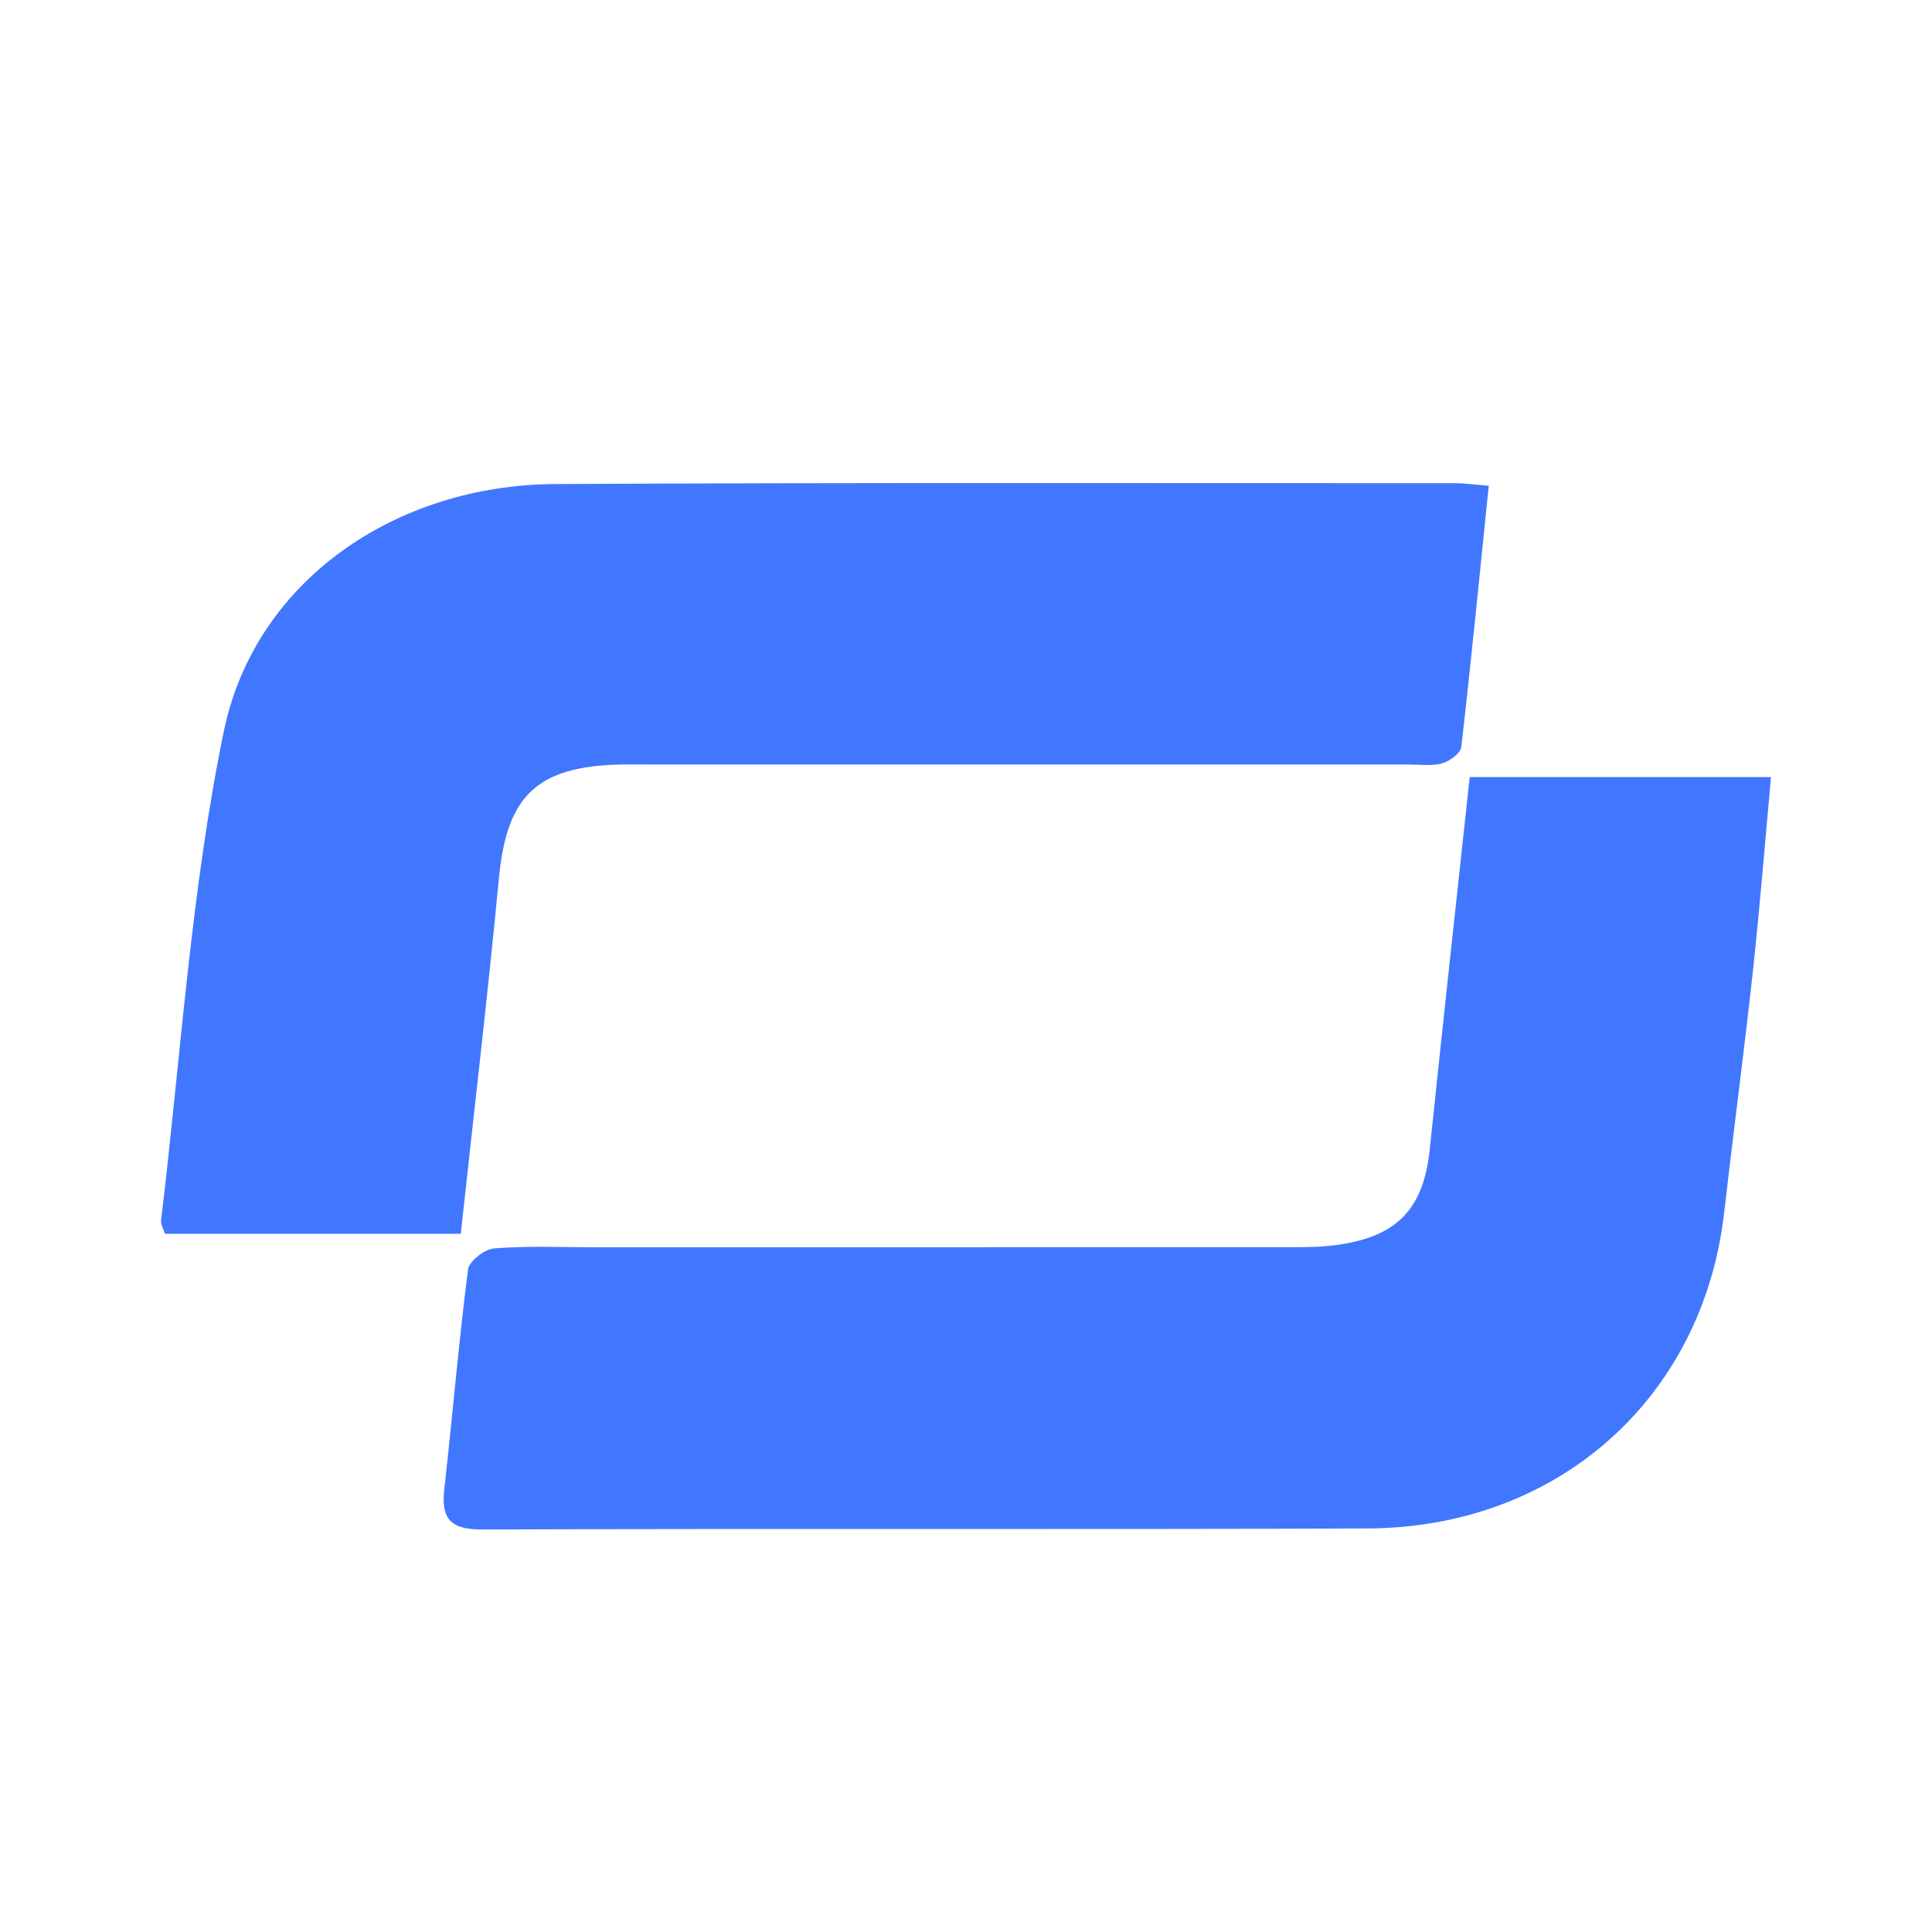
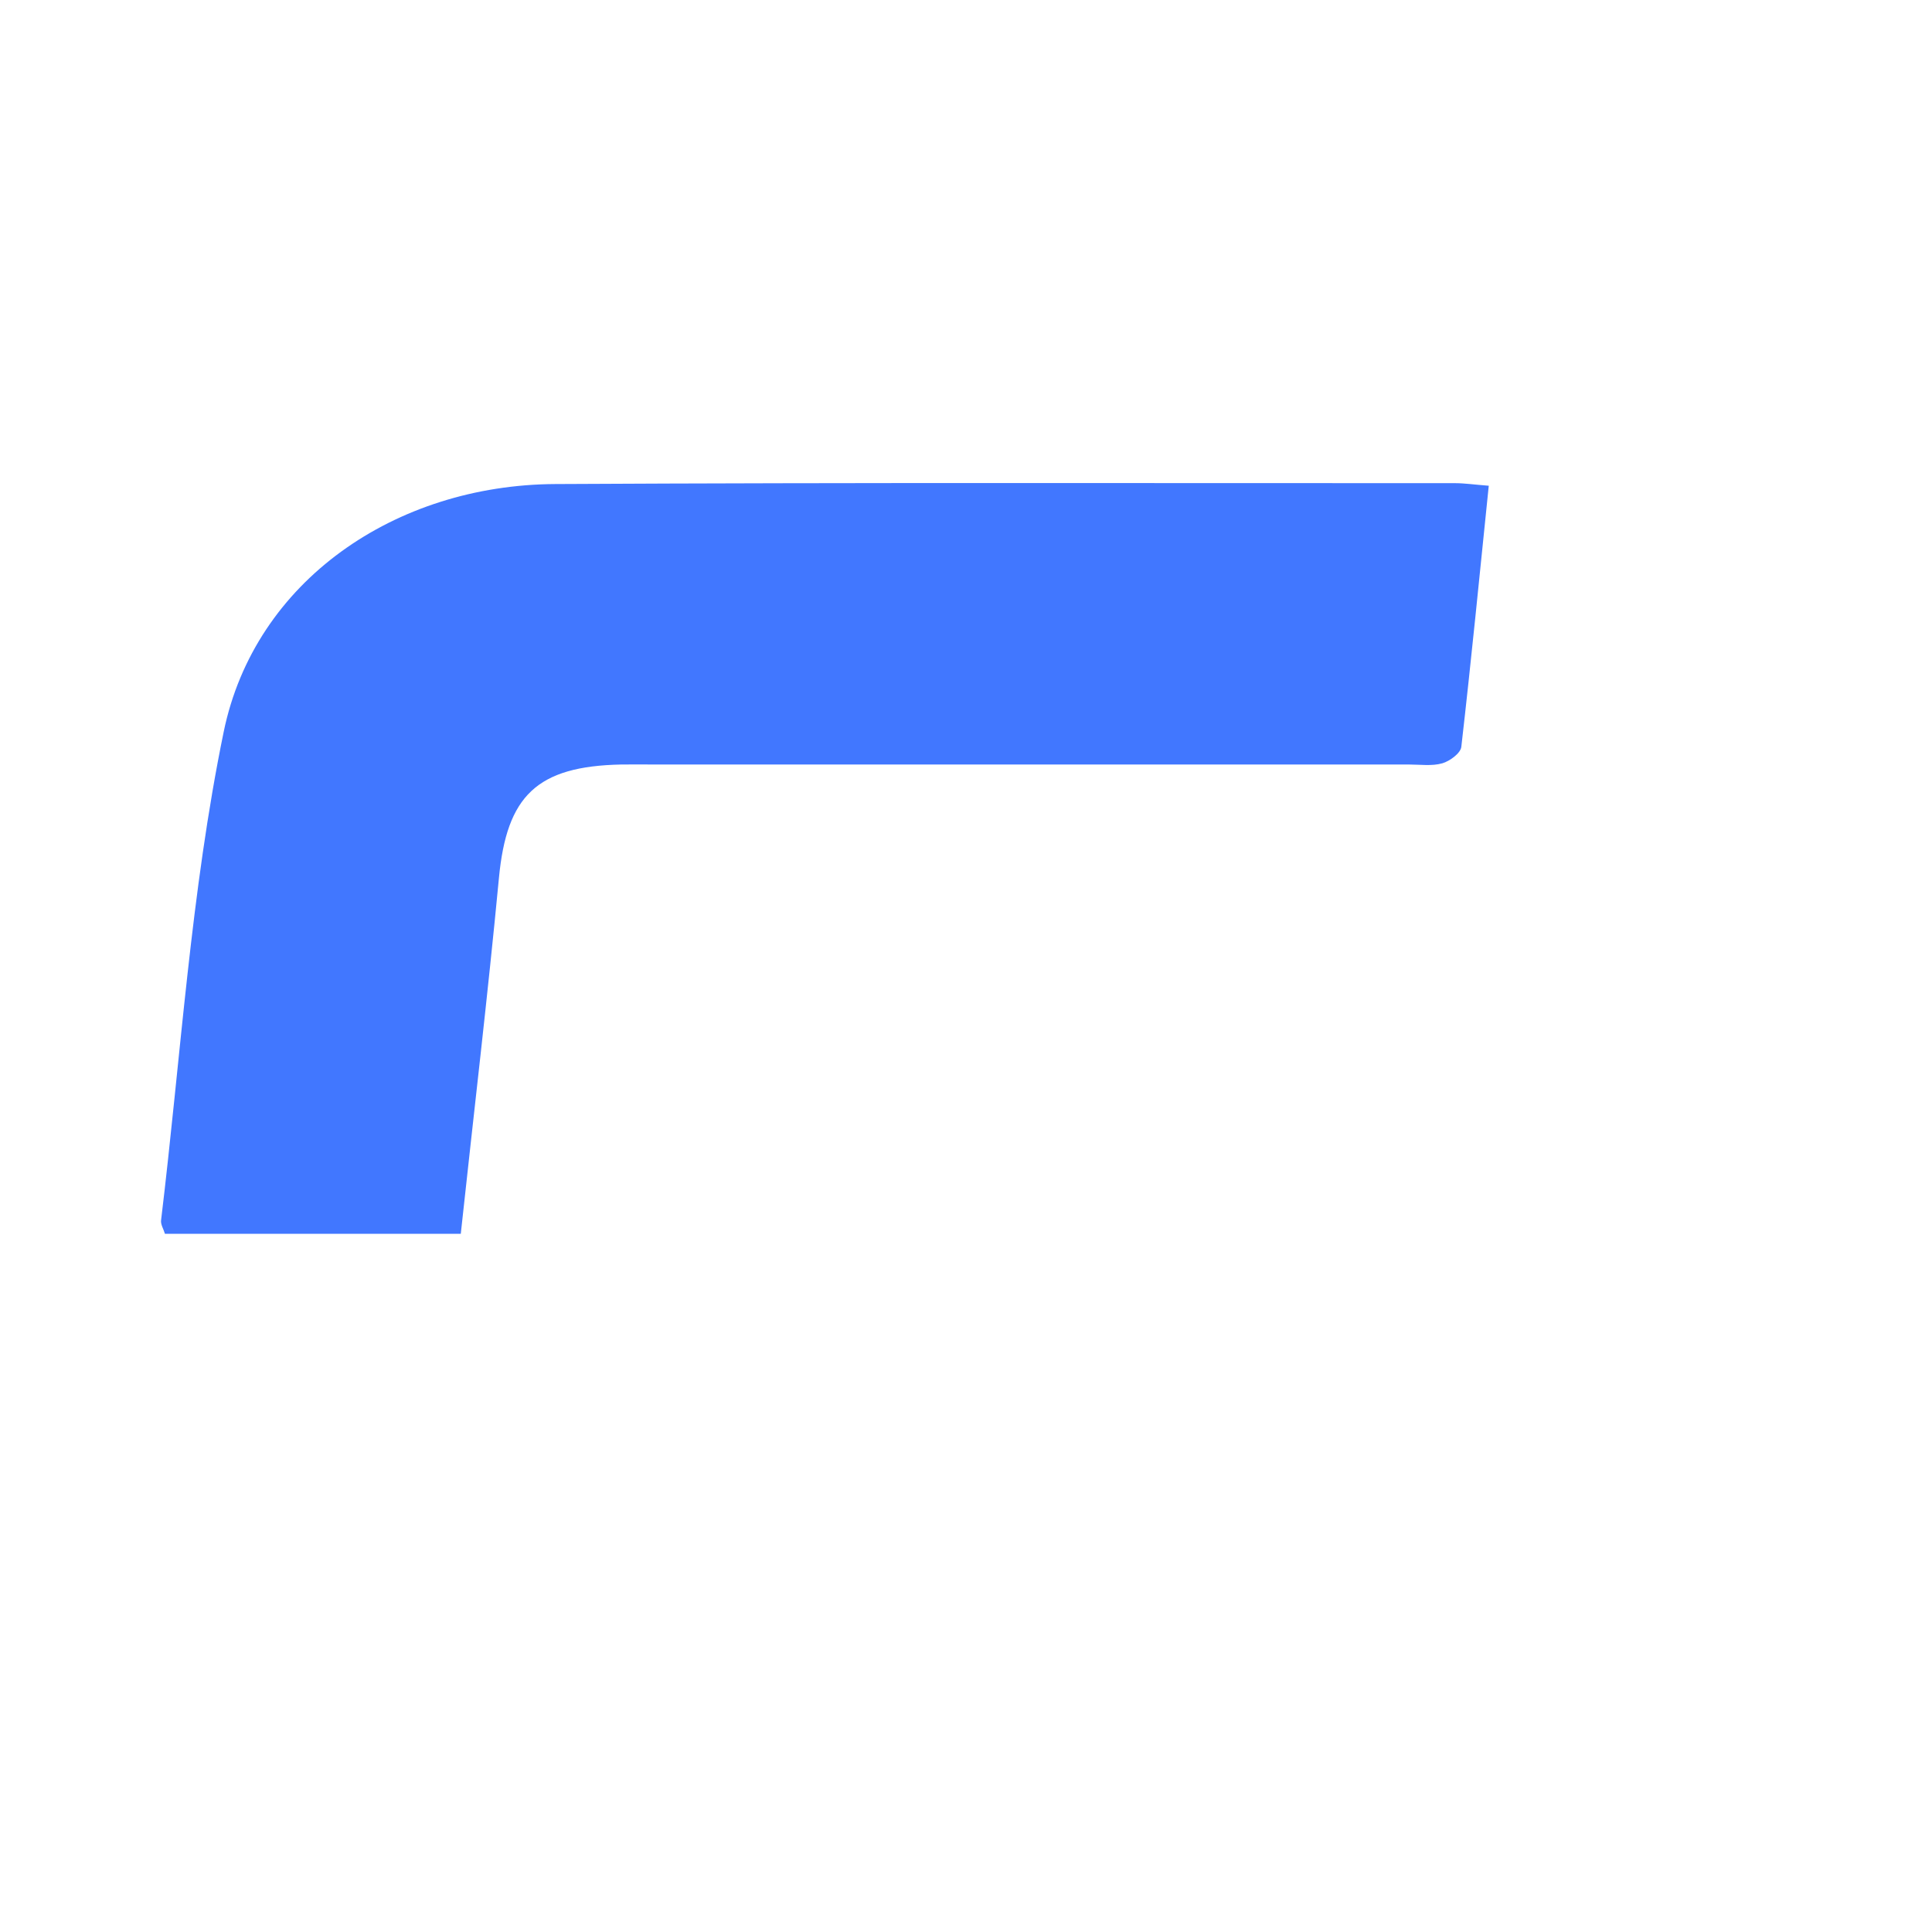
<svg xmlns="http://www.w3.org/2000/svg" width="24" height="24" viewBox="0 0 24 24" fill="none">
  <g clip-path="url(#clip0_3401_3863)">
    <path d="M18.494 6.034C18.381 7.134 18.276 8.208 18.153 9.278C18.144 9.357 18.01 9.455 17.917 9.482C17.788 9.519 17.641 9.497 17.502 9.497C14.38 9.497 11.258 9.497 8.136 9.497C7.997 9.497 7.858 9.495 7.719 9.497C6.668 9.518 6.295 9.886 6.198 10.906C6.059 12.371 5.885 13.833 5.724 15.327H2.049C2.032 15.268 1.994 15.211 2.001 15.158C2.246 13.132 2.369 11.083 2.779 9.09C3.165 7.215 4.913 6.023 6.898 6.013C10.623 5.993 14.347 6.003 18.072 6.002C18.192 6.002 18.311 6.02 18.494 6.034H18.494Z" fill="#4177FF" />
-     <path d="M18.256 9.653H22C21.925 10.471 21.861 11.275 21.774 12.076C21.664 13.076 21.532 14.073 21.417 15.072C21.151 17.368 19.352 18.978 16.986 18.987C13.323 19.002 9.659 18.986 5.995 19C5.596 19.002 5.478 18.868 5.519 18.502C5.621 17.591 5.698 16.678 5.814 15.77C5.827 15.667 6.02 15.518 6.139 15.508C6.554 15.475 6.973 15.494 7.391 15.494C10.265 15.494 13.141 15.494 16.016 15.493C16.216 15.493 16.419 15.493 16.617 15.464C17.364 15.358 17.684 15.012 17.761 14.276C17.92 12.752 18.087 11.229 18.257 9.655L18.256 9.653Z" fill="#4177FF" />
  </g>
  <defs>
    <clipPath id="clip0_3401_3863">
      <rect width="20" height="13" fill="white" transform="translate(2 6)" />
    </clipPath>
  </defs>
</svg>